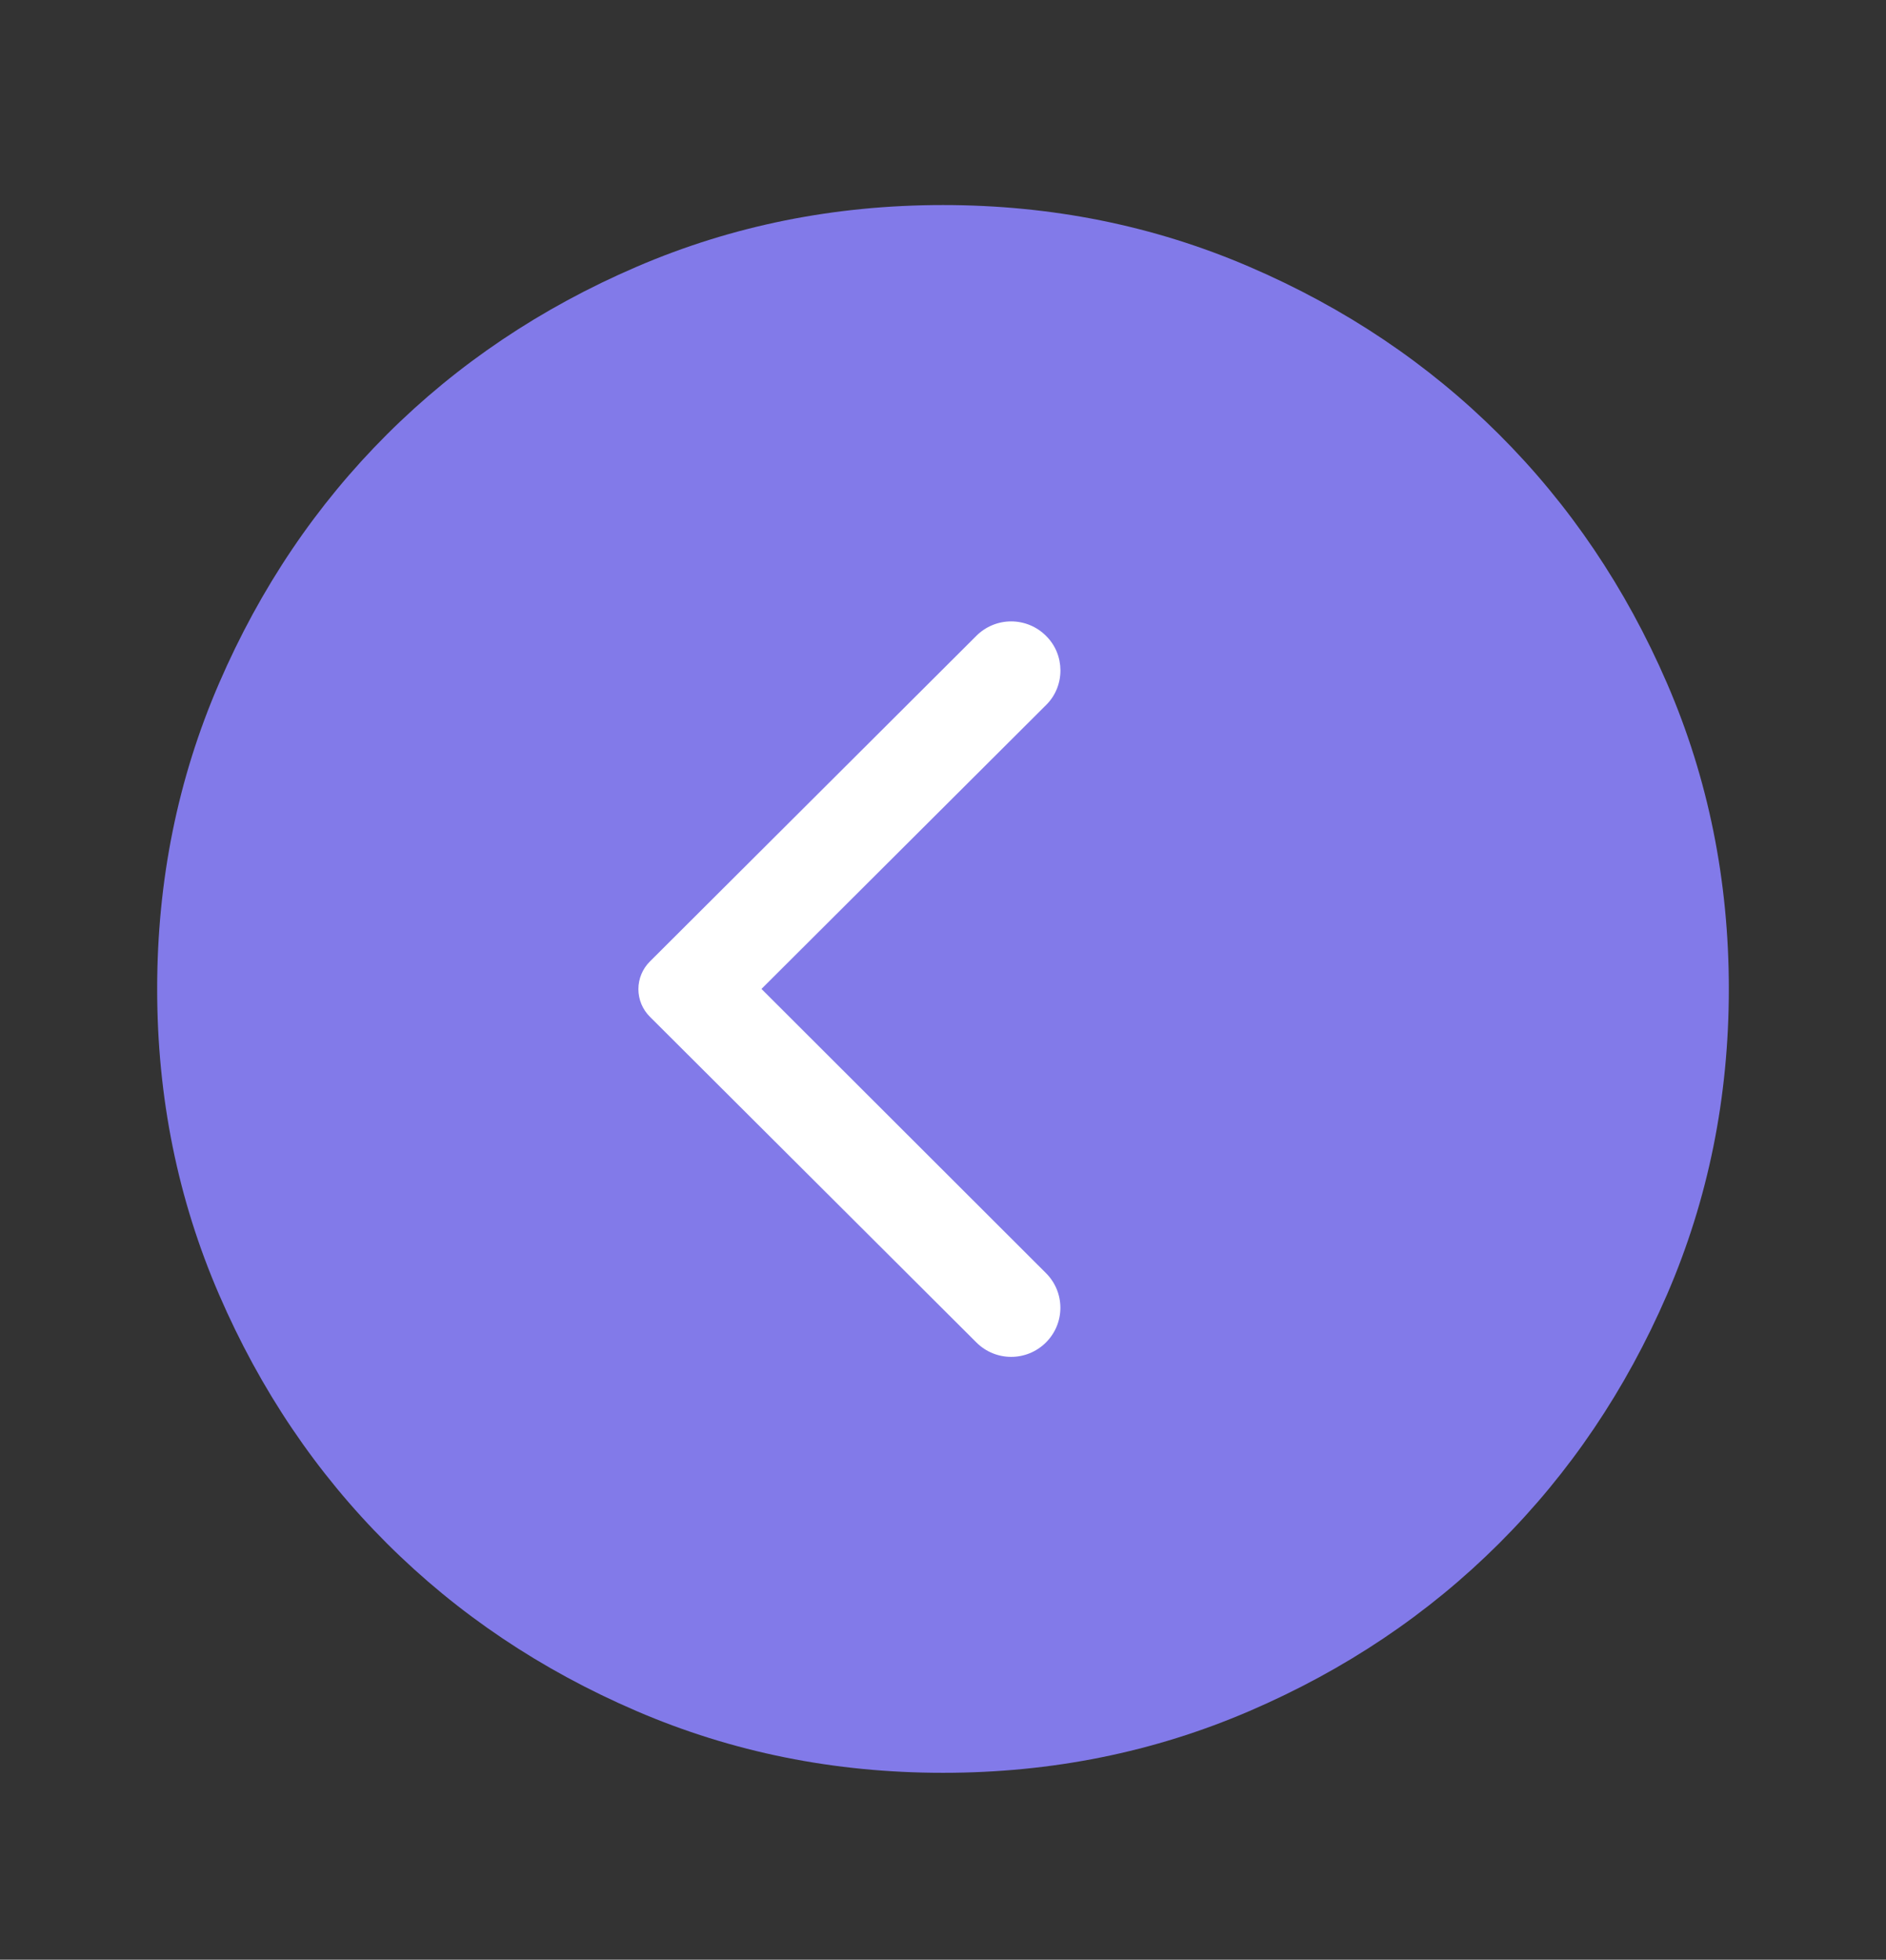
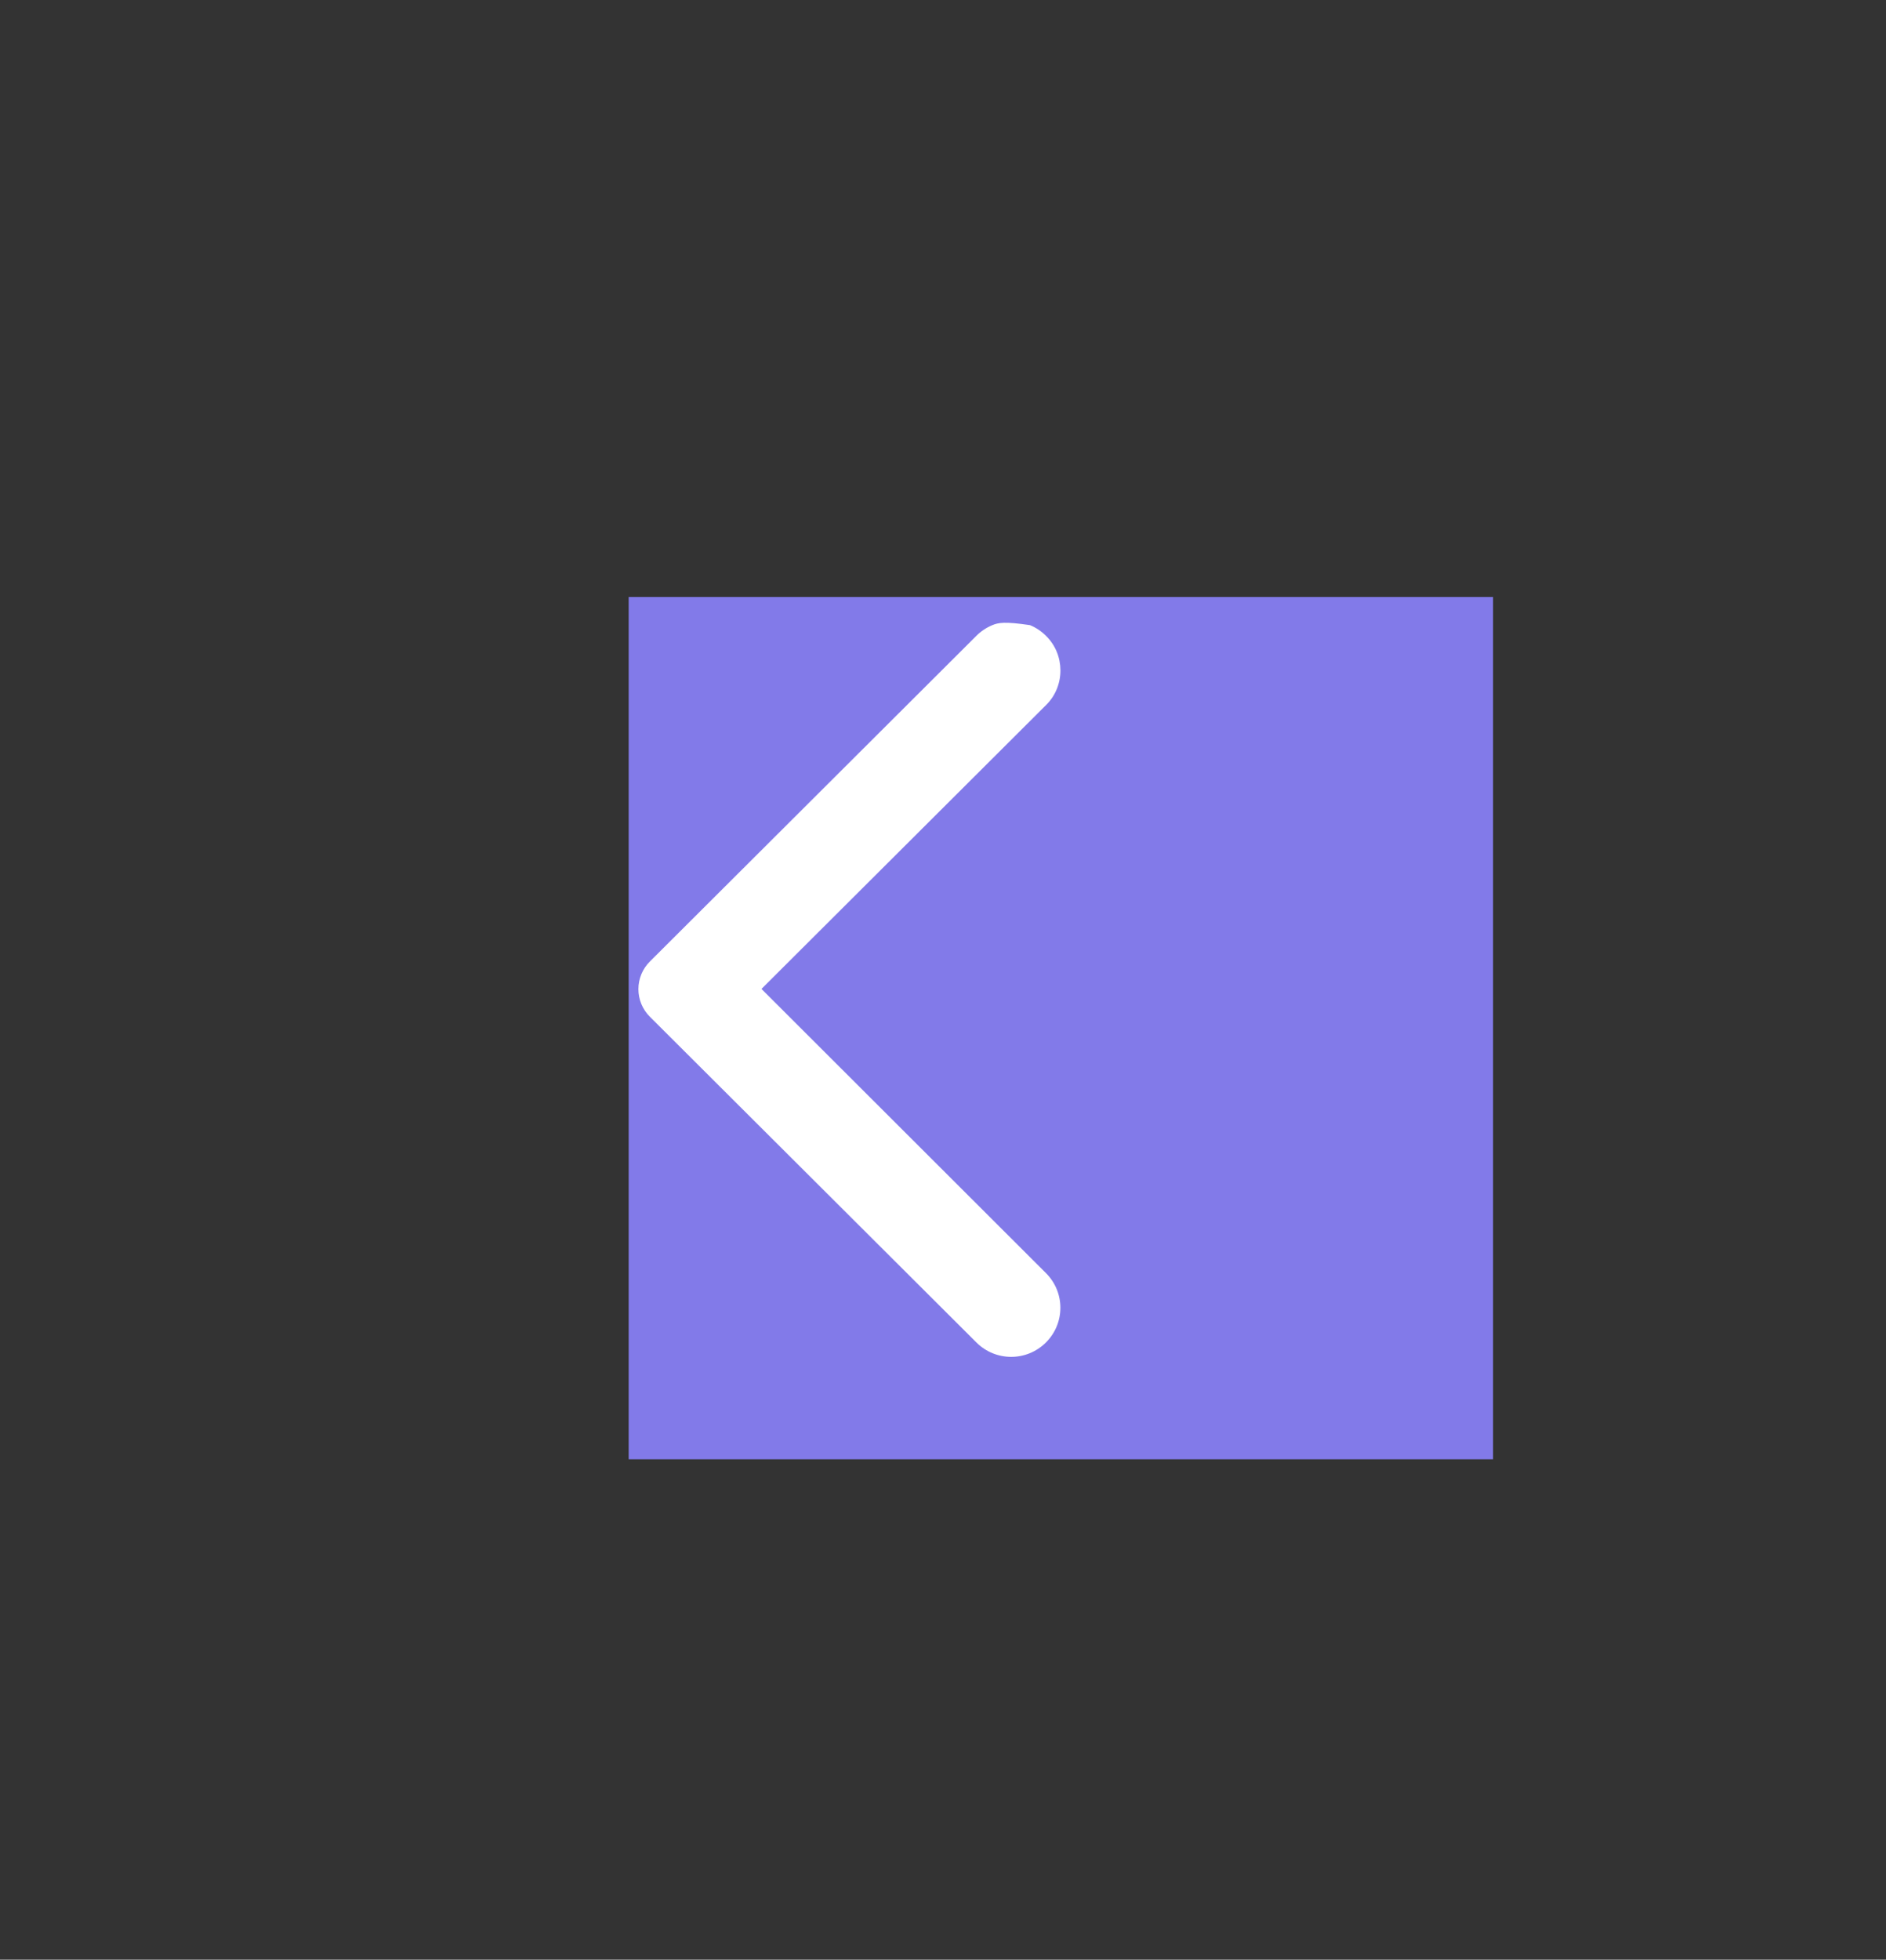
<svg xmlns="http://www.w3.org/2000/svg" width="207" height="215" viewBox="0 0 207 215" fill="none">
  <rect x="0" y="0" width="207" height="215" fill="#333333" stroke="none" />
-   <path d="M80.644 111.506C79.781 110.646 79.35 109.643 79.35 108.496C79.35 107.349 79.781 106.346 80.644 105.486L104.794 81.406C106.087 80.116 107.634 79.795 109.434 80.443C111.228 81.085 112.125 82.409 112.125 84.416V132.576C112.125 134.583 111.228 135.907 109.434 136.549C107.634 137.197 106.087 136.876 104.794 135.586L80.644 111.506ZM17.25 108.496C17.25 120.393 19.515 131.573 24.047 142.036C28.572 152.499 34.716 161.601 42.478 169.341C50.241 177.081 59.369 183.207 69.862 187.719C80.356 192.237 91.569 194.496 103.5 194.496C115.431 194.496 126.643 192.237 137.137 187.719C147.632 183.207 156.759 177.081 164.522 169.341C172.284 161.601 178.431 152.499 182.962 142.036C187.488 131.573 189.75 120.393 189.75 108.496C189.75 96.6 187.488 85.419 182.962 74.956C178.431 64.493 172.284 55.391 164.522 47.651C156.759 39.911 147.632 33.785 137.137 29.273C126.643 24.755 115.431 22.496 103.5 22.496C91.569 22.496 80.356 24.755 69.862 29.273C59.369 33.785 50.241 39.911 42.478 47.651C34.716 55.391 28.572 64.493 24.047 74.956C19.515 85.419 17.25 96.599 17.25 108.496Z" fill="#827AE9" />
  <path d="M163.875 65.496H69V160.096H163.875V65.496Z" fill="#827AE9" />
-   <path d="M114.799 69.753C114.298 69.252 113.703 68.855 113.048 68.584C112.393 68.313 111.691 68.174 110.982 68.174C110.273 68.174 109.571 68.313 108.917 68.584C108.261 68.855 107.667 69.252 107.166 69.753L71.329 105.486C70.929 105.884 70.612 106.356 70.395 106.876C70.179 107.397 70.068 107.954 70.068 108.517C70.068 109.081 70.179 109.638 70.395 110.158C70.612 110.679 70.929 111.151 71.329 111.549L107.166 147.282C109.279 149.389 112.686 149.389 114.799 147.282C116.912 145.175 116.912 141.778 114.799 139.671L83.576 108.496L114.842 77.321C116.912 75.257 116.912 71.817 114.799 69.753Z" fill="white" />
+   <path d="M114.799 69.753C114.298 69.252 113.703 68.855 113.048 68.584C110.273 68.174 109.571 68.313 108.917 68.584C108.261 68.855 107.667 69.252 107.166 69.753L71.329 105.486C70.929 105.884 70.612 106.356 70.395 106.876C70.179 107.397 70.068 107.954 70.068 108.517C70.068 109.081 70.179 109.638 70.395 110.158C70.612 110.679 70.929 111.151 71.329 111.549L107.166 147.282C109.279 149.389 112.686 149.389 114.799 147.282C116.912 145.175 116.912 141.778 114.799 139.671L83.576 108.496L114.842 77.321C116.912 75.257 116.912 71.817 114.799 69.753Z" fill="white" />
</svg>